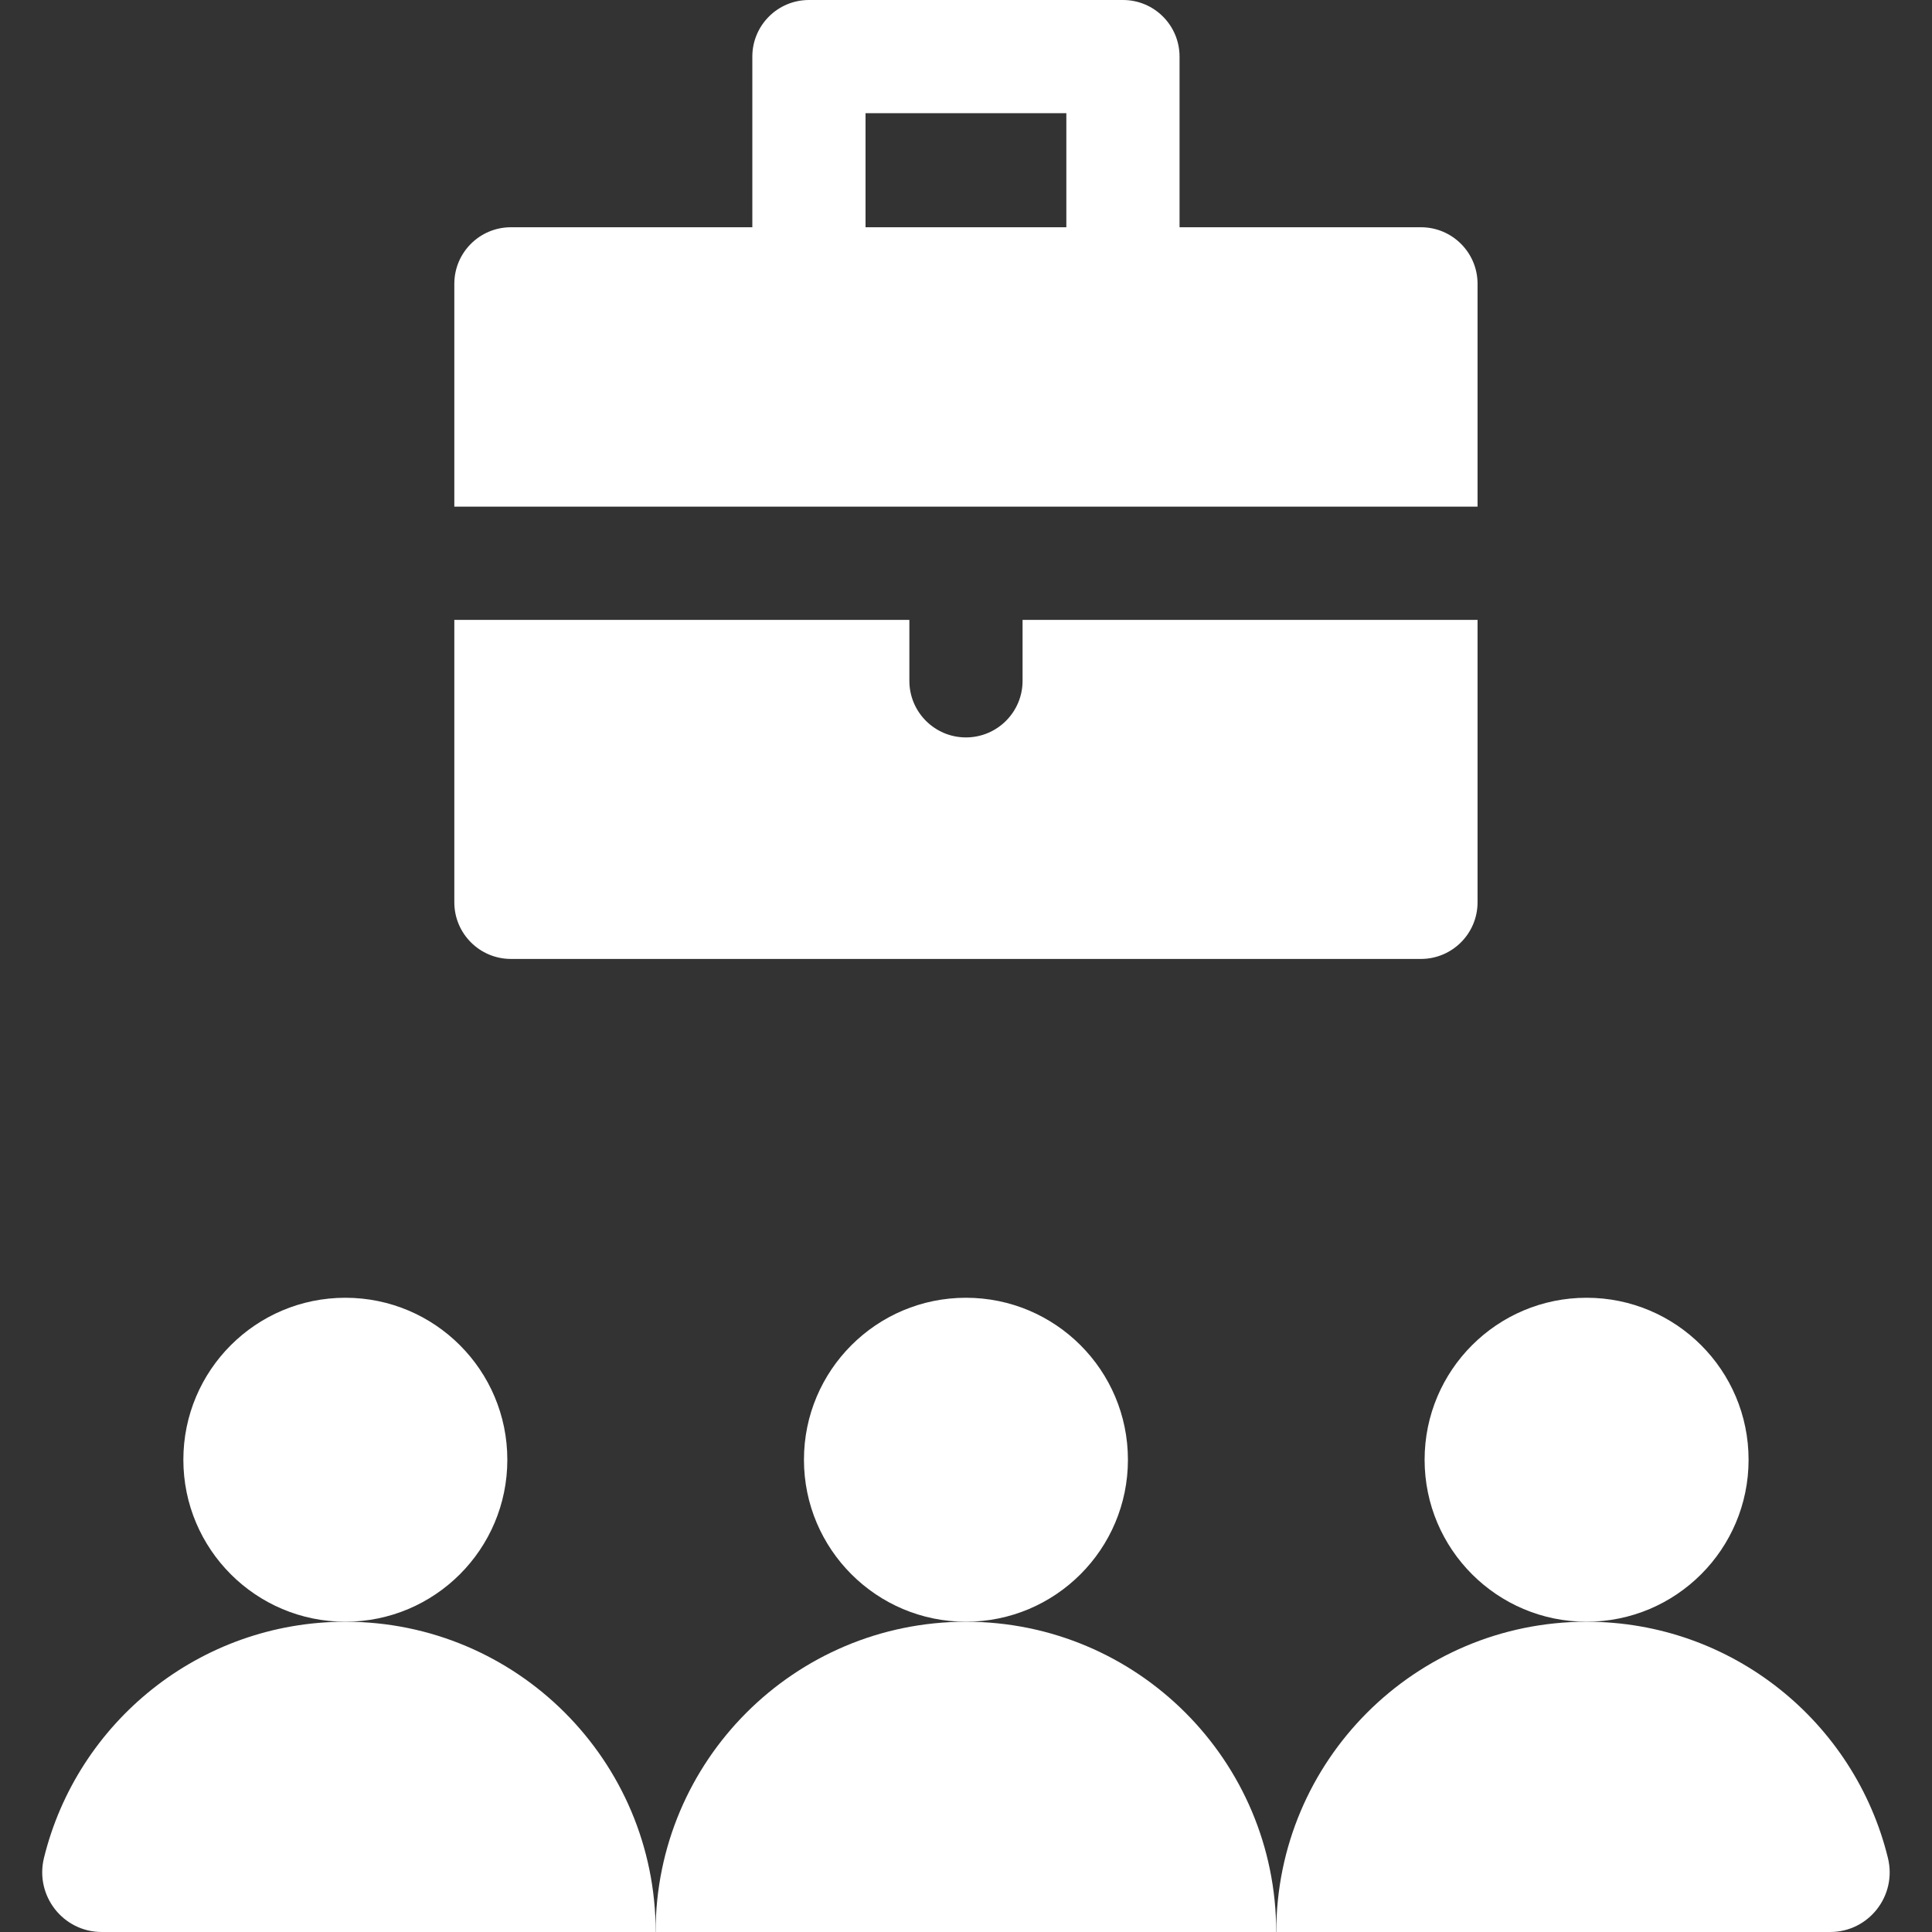
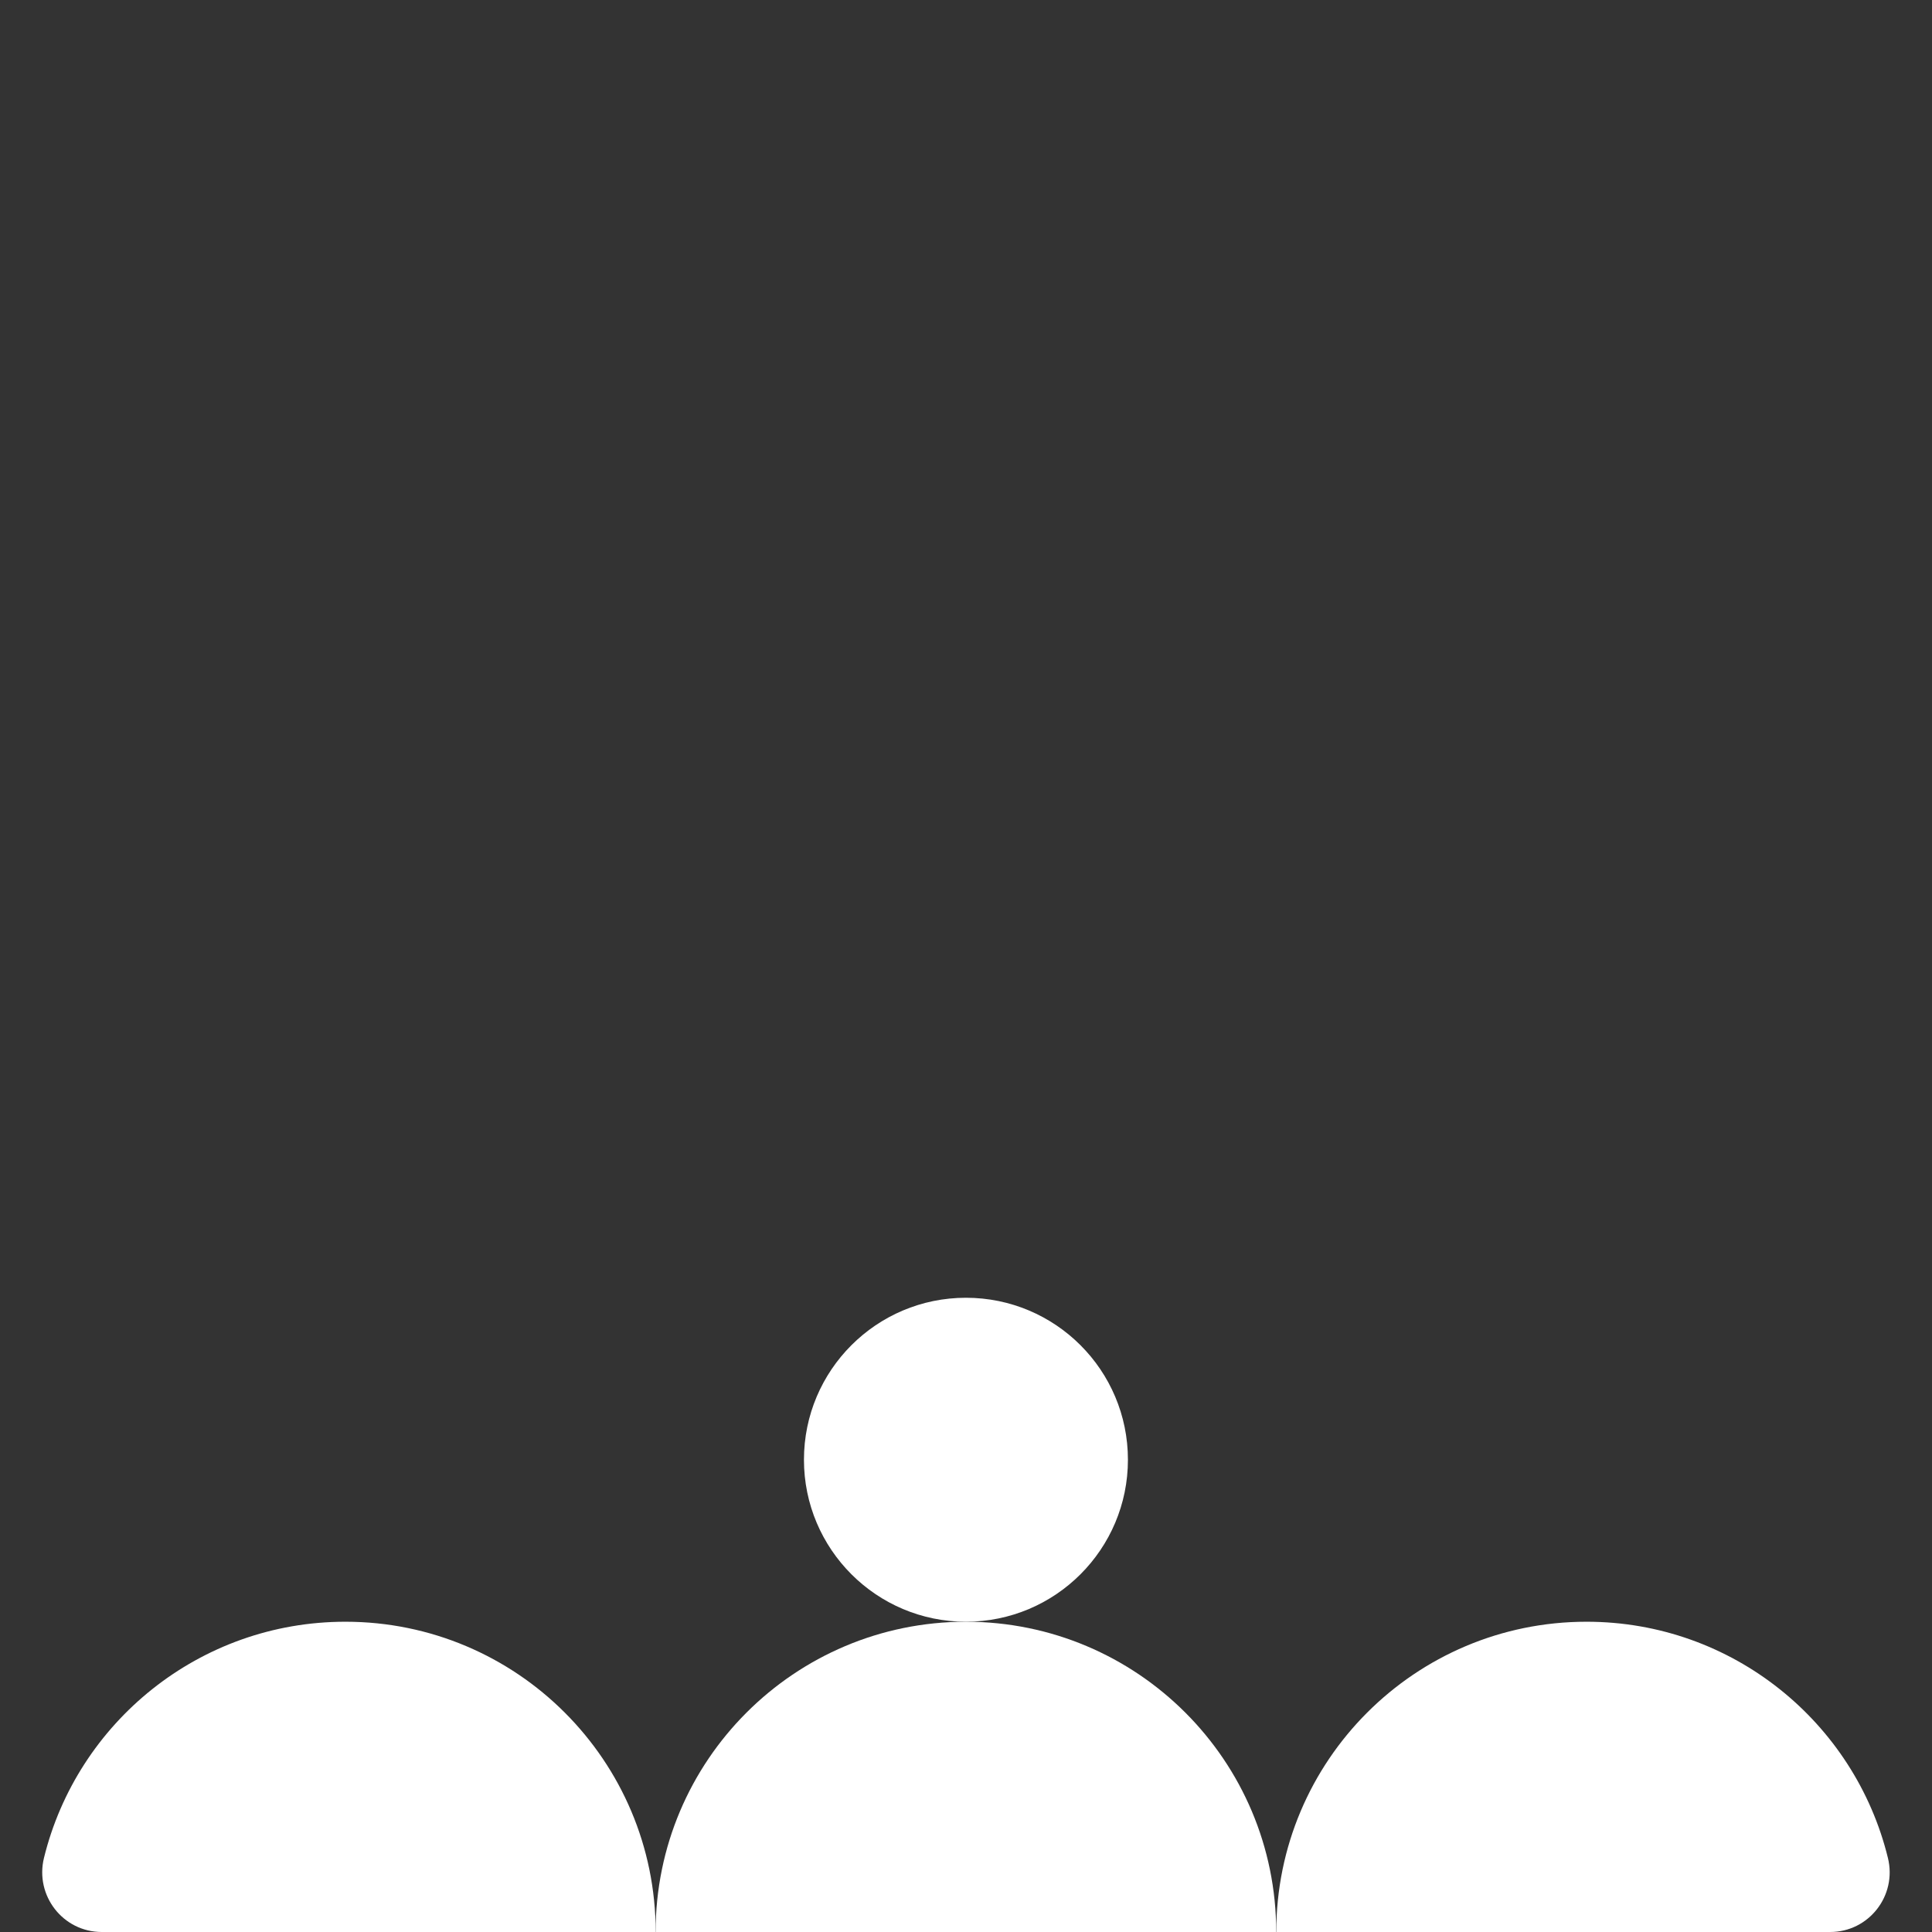
<svg xmlns="http://www.w3.org/2000/svg" width="32" height="32" viewBox="0 0 32 32" fill="none">
  <rect x="0" y="0" width="32" height="32" fill="#333333" stroke="none" />
  <g clipPath="url(#clip0_381_4265)">
    <path d="M5.721 26.861C8.559 26.861 10.86 29.162 10.86 32H1.686C1.044 32 0.576 31.398 0.728 30.774C1.278 28.528 3.305 26.861 5.721 26.861Z" fill="white" />
-     <path d="M5.72 26.861C7.202 26.861 8.403 25.659 8.403 24.178C8.403 22.696 7.202 21.495 5.72 21.495C4.238 21.495 3.037 22.696 3.037 24.178C3.037 25.659 4.238 26.861 5.72 26.861Z" fill="white" />
    <path d="M15.999 26.861C13.16 26.861 10.859 29.162 10.859 32H21.138C21.138 29.162 18.837 26.861 15.999 26.861Z" fill="white" />
    <path d="M15.999 26.861C17.481 26.861 18.682 25.659 18.682 24.178C18.682 22.696 17.481 21.495 15.999 21.495C14.518 21.495 13.316 22.696 13.316 24.178C13.316 25.659 14.518 26.861 15.999 26.861Z" fill="white" />
    <path d="M26.278 26.861C28.694 26.861 30.721 28.528 31.27 30.774C31.423 31.398 30.954 32 30.313 32H21.139C21.139 29.162 23.44 26.861 26.278 26.861Z" fill="white" />
-     <path d="M26.279 26.861C27.761 26.861 28.962 25.659 28.962 24.178C28.962 22.696 27.761 21.495 26.279 21.495C24.797 21.495 23.596 22.696 23.596 24.178C23.596 25.659 24.797 26.861 26.279 26.861Z" fill="white" />
-     <path d="M16.937 11.277C16.937 11.794 16.517 12.214 15.999 12.214C15.481 12.214 15.062 11.794 15.062 11.277V10.267H7.525V14.945C7.525 15.463 7.945 15.883 8.463 15.883H23.535C24.053 15.883 24.473 15.463 24.473 14.945V10.267H16.937V11.277Z" fill="white" />
-     <path d="M23.535 3.764H19.537V0.938C19.537 0.42 19.118 0 18.6 0C16.866 0 15.132 0 13.399 0C12.88 0 12.461 0.42 12.461 0.938V3.764H8.463C7.945 3.764 7.525 4.183 7.525 4.701V8.392H24.473V4.701C24.473 4.183 24.053 3.764 23.535 3.764ZM14.336 3.764C14.336 3.134 14.336 2.505 14.336 1.875H17.662V3.764C16.553 3.764 15.445 3.764 14.336 3.764Z" fill="white" />
  </g>
  <defs>
    <clipPath id="clip0_381_4265">
      <rect width="32" height="32" fill="white" />
    </clipPath>
  </defs>
</svg>